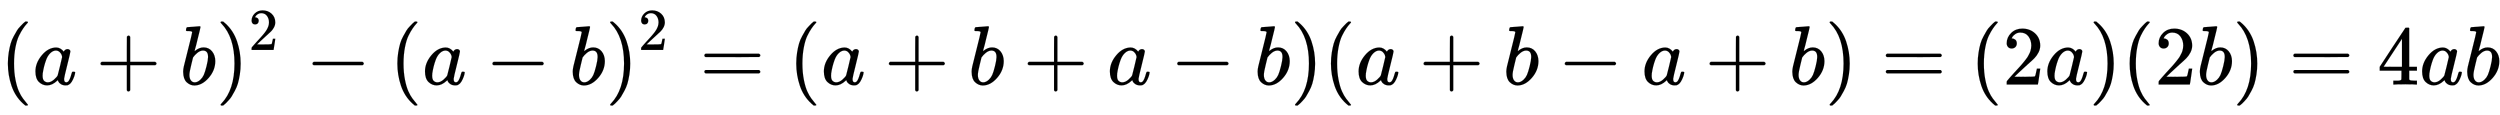
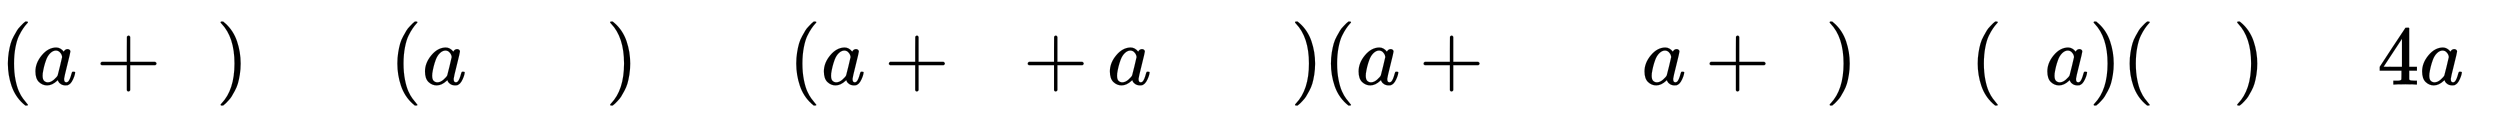
<svg xmlns="http://www.w3.org/2000/svg" xmlns:xlink="http://www.w3.org/1999/xlink" width="69.129ex" height="3.176ex" style="vertical-align: -0.838ex;" viewBox="0 -1006.6 29764 1367.4" role="img" focusable="false" aria-labelledby="MathJax-SVG-1-Title">
  <title id="MathJax-SVG-1-Title">left parenthesis a plus b right parenthesis squared minus left parenthesis a minus b right parenthesis squared equals left parenthesis a plus b plus a minus b right parenthesis left parenthesis a plus b minus a plus b right parenthesis equals left parenthesis 2 a right parenthesis left parenthesis 2 b right parenthesis equals 4 a b</title>
  <defs aria-hidden="true">
    <path stroke-width="1" id="E1-MJMAIN-28" d="M94 250Q94 319 104 381T127 488T164 576T202 643T244 695T277 729T302 750H315H319Q333 750 333 741Q333 738 316 720T275 667T226 581T184 443T167 250T184 58T225 -81T274 -167T316 -220T333 -241Q333 -250 318 -250H315H302L274 -226Q180 -141 137 -14T94 250Z" />
    <path stroke-width="1" id="E1-MJMATHI-61" d="M33 157Q33 258 109 349T280 441Q331 441 370 392Q386 422 416 422Q429 422 439 414T449 394Q449 381 412 234T374 68Q374 43 381 35T402 26Q411 27 422 35Q443 55 463 131Q469 151 473 152Q475 153 483 153H487Q506 153 506 144Q506 138 501 117T481 63T449 13Q436 0 417 -8Q409 -10 393 -10Q359 -10 336 5T306 36L300 51Q299 52 296 50Q294 48 292 46Q233 -10 172 -10Q117 -10 75 30T33 157ZM351 328Q351 334 346 350T323 385T277 405Q242 405 210 374T160 293Q131 214 119 129Q119 126 119 118T118 106Q118 61 136 44T179 26Q217 26 254 59T298 110Q300 114 325 217T351 328Z" />
    <path stroke-width="1" id="E1-MJMAIN-2B" d="M56 237T56 250T70 270H369V420L370 570Q380 583 389 583Q402 583 409 568V270H707Q722 262 722 250T707 230H409V-68Q401 -82 391 -82H389H387Q375 -82 369 -68V230H70Q56 237 56 250Z" />
-     <path stroke-width="1" id="E1-MJMATHI-62" d="M73 647Q73 657 77 670T89 683Q90 683 161 688T234 694Q246 694 246 685T212 542Q204 508 195 472T180 418L176 399Q176 396 182 402Q231 442 283 442Q345 442 383 396T422 280Q422 169 343 79T173 -11Q123 -11 82 27T40 150V159Q40 180 48 217T97 414Q147 611 147 623T109 637Q104 637 101 637H96Q86 637 83 637T76 640T73 647ZM336 325V331Q336 405 275 405Q258 405 240 397T207 376T181 352T163 330L157 322L136 236Q114 150 114 114Q114 66 138 42Q154 26 178 26Q211 26 245 58Q270 81 285 114T318 219Q336 291 336 325Z" />
    <path stroke-width="1" id="E1-MJMAIN-29" d="M60 749L64 750Q69 750 74 750H86L114 726Q208 641 251 514T294 250Q294 182 284 119T261 12T224 -76T186 -143T145 -194T113 -227T90 -246Q87 -249 86 -250H74Q66 -250 63 -250T58 -247T55 -238Q56 -237 66 -225Q221 -64 221 250T66 725Q56 737 55 738Q55 746 60 749Z" />
-     <path stroke-width="1" id="E1-MJMAIN-32" d="M109 429Q82 429 66 447T50 491Q50 562 103 614T235 666Q326 666 387 610T449 465Q449 422 429 383T381 315T301 241Q265 210 201 149L142 93L218 92Q375 92 385 97Q392 99 409 186V189H449V186Q448 183 436 95T421 3V0H50V19V31Q50 38 56 46T86 81Q115 113 136 137Q145 147 170 174T204 211T233 244T261 278T284 308T305 340T320 369T333 401T340 431T343 464Q343 527 309 573T212 619Q179 619 154 602T119 569T109 550Q109 549 114 549Q132 549 151 535T170 489Q170 464 154 447T109 429Z" />
-     <path stroke-width="1" id="E1-MJMAIN-2212" d="M84 237T84 250T98 270H679Q694 262 694 250T679 230H98Q84 237 84 250Z" />
-     <path stroke-width="1" id="E1-MJMAIN-3D" d="M56 347Q56 360 70 367H707Q722 359 722 347Q722 336 708 328L390 327H72Q56 332 56 347ZM56 153Q56 168 72 173H708Q722 163 722 153Q722 140 707 133H70Q56 140 56 153Z" />
    <path stroke-width="1" id="E1-MJMAIN-34" d="M462 0Q444 3 333 3Q217 3 199 0H190V46H221Q241 46 248 46T265 48T279 53T286 61Q287 63 287 115V165H28V211L179 442Q332 674 334 675Q336 677 355 677H373L379 671V211H471V165H379V114Q379 73 379 66T385 54Q393 47 442 46H471V0H462ZM293 211V545L74 212L183 211H293Z" />
  </defs>
  <g stroke="currentColor" fill="currentColor" stroke-width="0" transform="matrix(1 0 0 -1 0 0)" aria-hidden="true">
    <use xlink:href="#E1-MJMAIN-28" x="0" y="0" />
    <use xlink:href="#E1-MJMATHI-61" x="389" y="0" />
    <use xlink:href="#E1-MJMAIN-2B" x="1141" y="0" />
    <use xlink:href="#E1-MJMATHI-62" x="2141" y="0" />
    <g transform="translate(2571,0)">
      <use xlink:href="#E1-MJMAIN-29" x="0" y="0" />
      <use transform="scale(0.707)" xlink:href="#E1-MJMAIN-32" x="550" y="583" />
    </g>
    <use xlink:href="#E1-MJMAIN-2212" x="3637" y="0" />
    <use xlink:href="#E1-MJMAIN-28" x="4637" y="0" />
    <use xlink:href="#E1-MJMATHI-61" x="5027" y="0" />
    <use xlink:href="#E1-MJMAIN-2212" x="5779" y="0" />
    <use xlink:href="#E1-MJMATHI-62" x="6779" y="0" />
    <g transform="translate(7209,0)">
      <use xlink:href="#E1-MJMAIN-29" x="0" y="0" />
      <use transform="scale(0.707)" xlink:href="#E1-MJMAIN-32" x="550" y="583" />
    </g>
    <use xlink:href="#E1-MJMAIN-3D" x="8330" y="0" />
    <use xlink:href="#E1-MJMAIN-28" x="9386" y="0" />
    <use xlink:href="#E1-MJMATHI-61" x="9776" y="0" />
    <use xlink:href="#E1-MJMAIN-2B" x="10527" y="0" />
    <use xlink:href="#E1-MJMATHI-62" x="11528" y="0" />
    <use xlink:href="#E1-MJMAIN-2B" x="12180" y="0" />
    <use xlink:href="#E1-MJMATHI-61" x="13181" y="0" />
    <use xlink:href="#E1-MJMAIN-2212" x="13932" y="0" />
    <use xlink:href="#E1-MJMATHI-62" x="14933" y="0" />
    <use xlink:href="#E1-MJMAIN-29" x="15363" y="0" />
    <use xlink:href="#E1-MJMAIN-28" x="15752" y="0" />
    <use xlink:href="#E1-MJMATHI-61" x="16142" y="0" />
    <use xlink:href="#E1-MJMAIN-2B" x="16893" y="0" />
    <use xlink:href="#E1-MJMATHI-62" x="17894" y="0" />
    <use xlink:href="#E1-MJMAIN-2212" x="18546" y="0" />
    <use xlink:href="#E1-MJMATHI-61" x="19546" y="0" />
    <use xlink:href="#E1-MJMAIN-2B" x="20298" y="0" />
    <use xlink:href="#E1-MJMATHI-62" x="21299" y="0" />
    <use xlink:href="#E1-MJMAIN-29" x="21728" y="0" />
    <use xlink:href="#E1-MJMAIN-3D" x="22396" y="0" />
    <use xlink:href="#E1-MJMAIN-28" x="23452" y="0" />
    <use xlink:href="#E1-MJMAIN-32" x="23841" y="0" />
    <use xlink:href="#E1-MJMATHI-61" x="24342" y="0" />
    <use xlink:href="#E1-MJMAIN-29" x="24871" y="0" />
    <use xlink:href="#E1-MJMAIN-28" x="25261" y="0" />
    <use xlink:href="#E1-MJMAIN-32" x="25650" y="0" />
    <use xlink:href="#E1-MJMATHI-62" x="26151" y="0" />
    <use xlink:href="#E1-MJMAIN-29" x="26580" y="0" />
    <use xlink:href="#E1-MJMAIN-3D" x="27248" y="0" />
    <use xlink:href="#E1-MJMAIN-34" x="28304" y="0" />
    <use xlink:href="#E1-MJMATHI-61" x="28804" y="0" />
    <use xlink:href="#E1-MJMATHI-62" x="29334" y="0" />
  </g>
</svg>